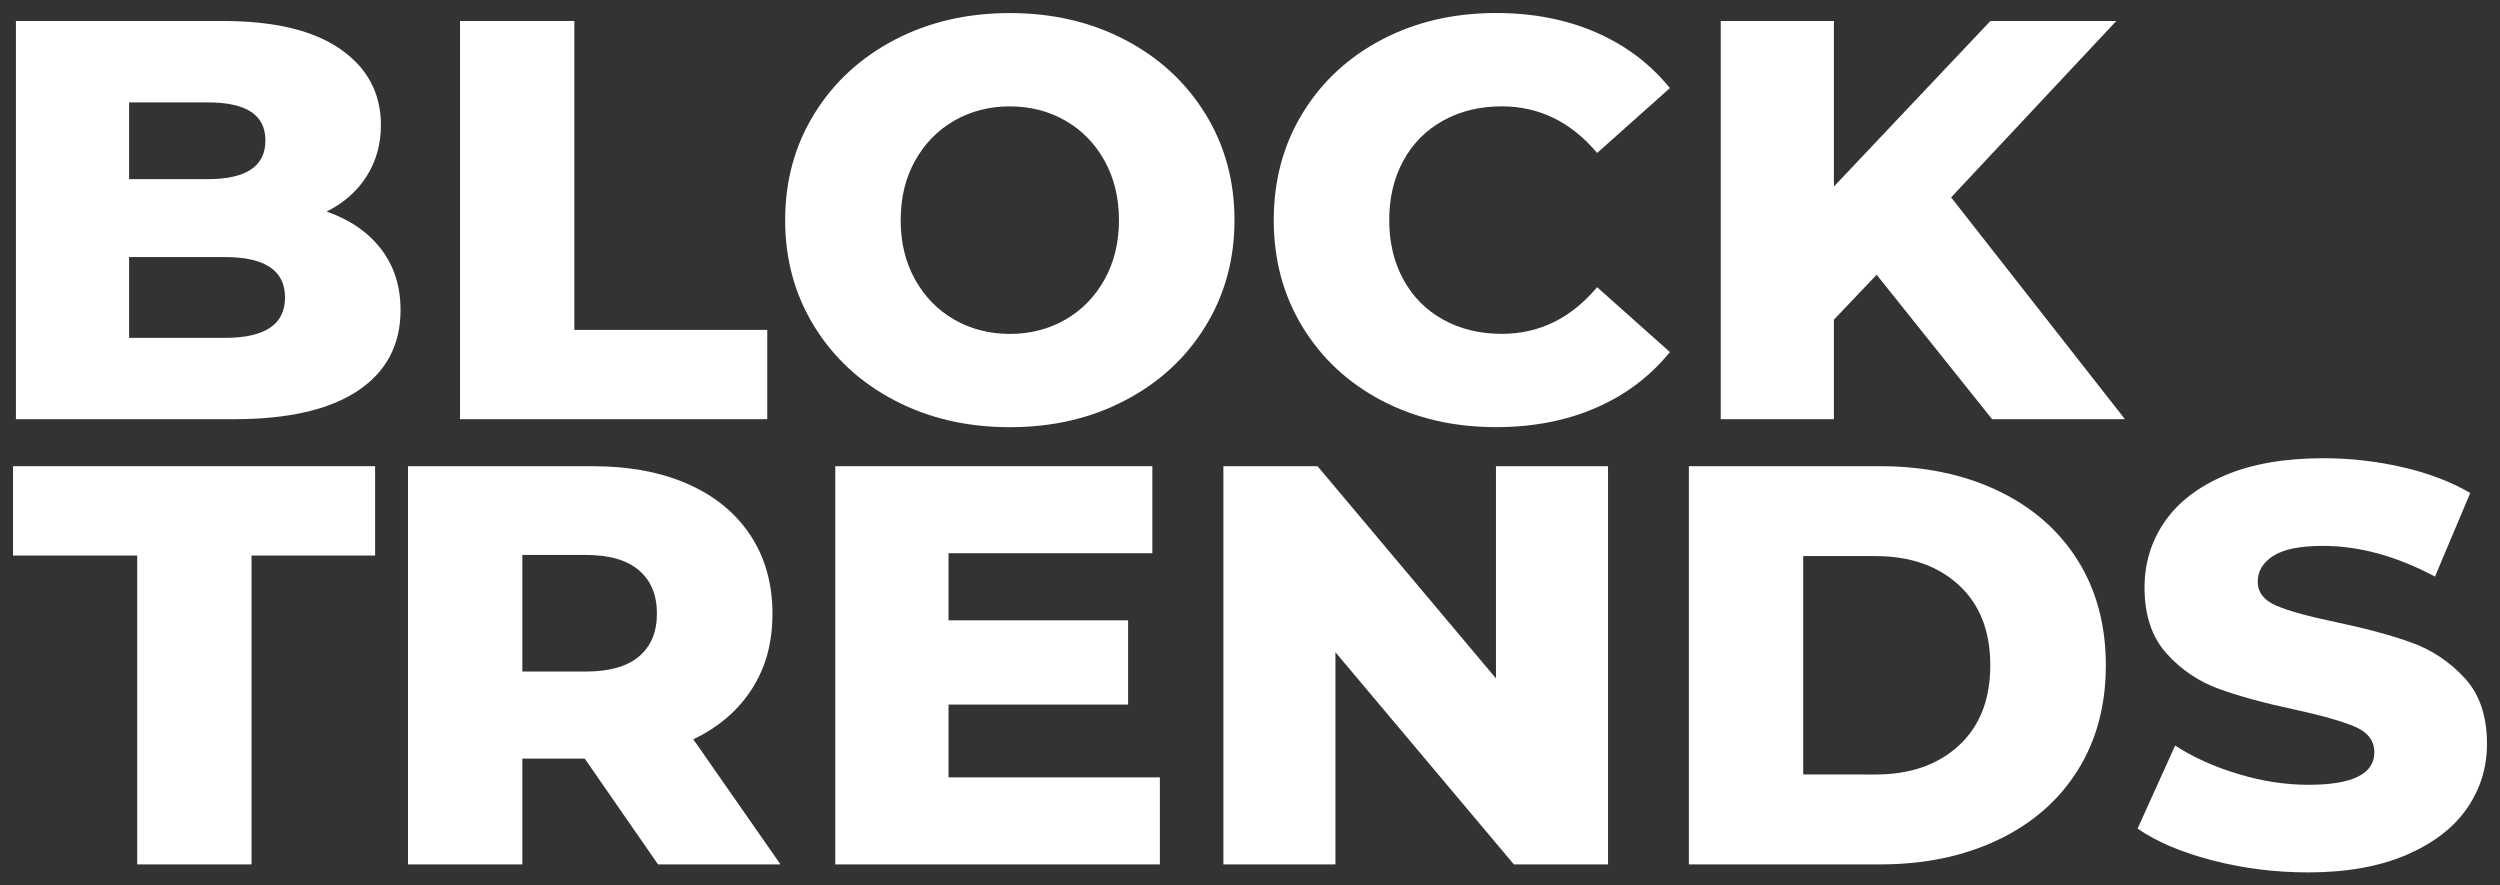
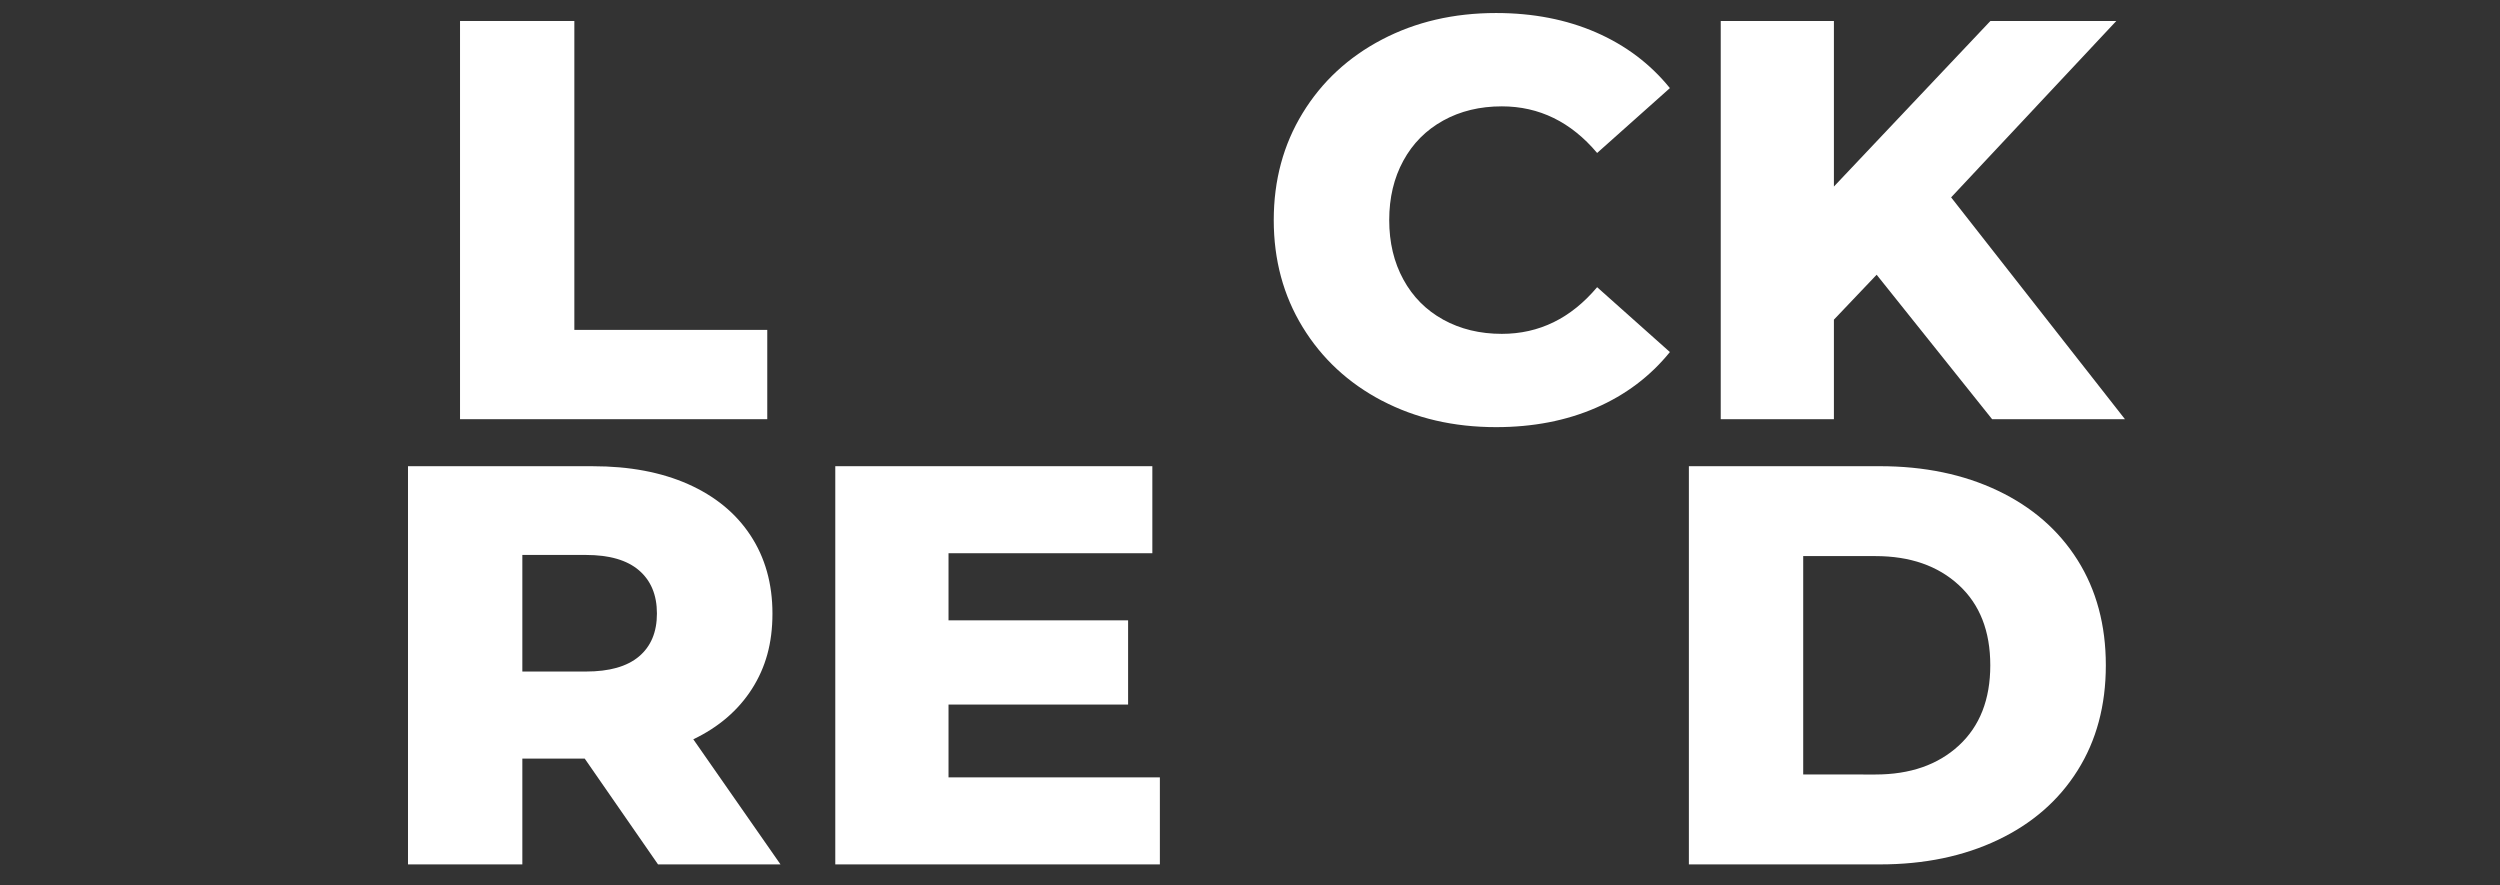
<svg xmlns="http://www.w3.org/2000/svg" width="96" height="34" viewBox="0 0 96 34" fill="none">
  <rect x="0" y="0" width="96" height="34" fill="#333333" stroke="none" />
-   <path d="M14.627 9.556C15.129 10.203 15.381 10.987 15.381 11.905C15.381 13.243 14.834 14.277 13.74 15.006C12.646 15.733 11.064 16.097 8.995 16.097H0.612V0.806H8.552C10.532 0.806 12.04 1.167 13.075 1.889C14.11 2.609 14.627 3.582 14.627 4.805C14.627 5.534 14.446 6.184 14.084 6.76C13.722 7.336 13.207 7.791 12.542 8.125C13.43 8.431 14.124 8.908 14.627 9.556ZM4.958 3.932V6.879H7.975C9.453 6.879 10.192 6.385 10.192 5.395C10.192 4.405 9.453 3.932 7.975 3.932H4.958ZM10.945 11.423C10.945 10.39 10.177 9.872 8.639 9.872H4.958V12.974H8.639C10.177 12.974 10.945 12.457 10.945 11.423Z" fill="white" />
  <path d="M17.665 0.806H22.055V12.668H29.463V16.097H17.665V0.806Z" fill="white" />
-   <path d="M34.353 15.376C33.045 14.694 32.017 13.746 31.271 12.537C30.524 11.328 30.15 9.966 30.15 8.453C30.15 6.939 30.523 5.576 31.271 4.368C32.017 3.159 33.045 2.214 34.353 1.529C35.661 0.845 37.136 0.502 38.777 0.502C40.419 0.502 41.893 0.845 43.201 1.529C44.51 2.214 45.537 3.159 46.284 4.368C47.03 5.577 47.404 6.939 47.404 8.453C47.404 9.966 47.03 11.329 46.284 12.537C45.537 13.746 44.51 14.694 43.201 15.376C41.893 16.062 40.418 16.404 38.777 16.404C37.137 16.404 35.661 16.062 34.353 15.376ZM40.906 12.276C41.541 11.912 42.044 11.398 42.413 10.736C42.782 10.074 42.968 9.313 42.968 8.453C42.968 7.592 42.782 6.833 42.413 6.17C42.044 5.506 41.541 4.995 40.906 4.631C40.27 4.267 39.561 4.085 38.777 4.085C37.994 4.085 37.284 4.267 36.648 4.631C36.012 4.995 35.51 5.507 35.14 6.17C34.77 6.833 34.586 7.594 34.586 8.453C34.586 9.312 34.77 10.074 35.14 10.736C35.51 11.399 36.013 11.912 36.648 12.276C37.284 12.639 37.993 12.822 38.777 12.822C39.562 12.822 40.27 12.639 40.906 12.276Z" fill="white" />
  <path d="M53.07 15.389C51.776 14.711 50.759 13.767 50.02 12.558C49.281 11.349 48.912 9.98 48.912 8.452C48.912 6.923 49.281 5.554 50.02 4.345C50.759 3.136 51.776 2.194 53.07 1.517C54.363 0.84 55.822 0.5 57.449 0.5C58.869 0.5 60.147 0.749 61.285 1.243C62.423 1.739 63.37 2.452 64.124 3.383L61.33 5.874C60.325 4.682 59.104 4.084 57.67 4.084C56.828 4.084 56.077 4.265 55.42 4.629C54.762 4.993 54.251 5.506 53.89 6.168C53.527 6.832 53.346 7.592 53.346 8.451C53.346 9.31 53.527 10.072 53.89 10.734C54.251 11.397 54.762 11.911 55.42 12.275C56.077 12.637 56.828 12.82 57.67 12.82C59.104 12.82 60.324 12.223 61.33 11.028L64.124 13.519C63.37 14.45 62.423 15.165 61.285 15.659C60.147 16.155 58.868 16.402 57.449 16.402C55.822 16.402 54.363 16.064 53.07 15.387V15.389Z" fill="white" />
  <path d="M72.063 10.55L70.422 12.275V16.097H66.076V0.806H70.422V7.163L76.431 0.806H81.266L74.923 7.579L81.598 16.097H76.497L72.063 10.55Z" fill="white" />
-   <path d="M0.5 21.333V17.902H14.404V21.333H9.659V33.193H5.269V21.333H0.5Z" fill="white" />
  <path d="M22.453 29.13H20.058V33.194H15.667V17.903H22.764C24.168 17.903 25.389 18.132 26.425 18.591C27.457 19.051 28.258 19.705 28.817 20.556C29.38 21.409 29.662 22.411 29.662 23.56C29.662 24.71 29.399 25.631 28.875 26.454C28.348 27.277 27.597 27.923 26.623 28.389L29.972 33.194H25.269L22.453 29.13ZM24.536 21.9C24.078 21.507 23.399 21.31 22.498 21.31H20.058V25.787H22.498C23.399 25.787 24.078 25.595 24.536 25.209C24.994 24.824 25.226 24.273 25.226 23.559C25.226 22.846 24.994 22.293 24.536 21.9Z" fill="white" />
  <path d="M44.539 29.851V33.193H32.075V17.902H44.25V21.244H36.423V23.821H43.319V27.055H36.423V29.851H44.539Z" fill="white" />
-   <path d="M61.748 17.902V33.193H58.133L51.281 25.046V33.193H46.978V17.902H50.593L57.445 26.05V17.902H61.748Z" fill="white" />
  <path d="M64.853 17.902H72.192C73.892 17.902 75.402 18.216 76.717 18.842C78.032 19.468 79.054 20.357 79.778 21.506C80.502 22.656 80.864 24.004 80.864 25.547C80.864 27.091 80.502 28.438 79.778 29.588C79.054 30.741 78.033 31.628 76.717 32.254C75.402 32.88 73.892 33.193 72.192 33.193H64.853V17.902ZM72.015 29.741C73.346 29.741 74.413 29.371 75.22 28.628C76.025 27.885 76.427 26.858 76.427 25.547C76.427 24.237 76.025 23.209 75.22 22.468C74.413 21.725 73.345 21.354 72.015 21.354H69.243V29.74L72.015 29.741Z" fill="white" />
-   <path d="M84.965 33.041C83.783 32.735 82.823 32.328 82.083 31.818L83.525 28.629C84.22 29.08 85.025 29.445 85.942 29.72C86.858 29.998 87.761 30.136 88.647 30.136C90.332 30.136 91.175 29.72 91.175 28.89C91.175 28.454 90.935 28.129 90.456 27.917C89.973 27.708 89.201 27.485 88.138 27.252C86.968 27.003 85.994 26.739 85.211 26.454C84.425 26.17 83.754 25.715 83.191 25.089C82.63 24.463 82.35 23.619 82.35 22.556C82.35 21.624 82.608 20.782 83.126 20.031C83.642 19.283 84.415 18.689 85.444 18.252C86.471 17.814 87.73 17.596 89.225 17.596C90.245 17.596 91.249 17.71 92.24 17.936C93.231 18.162 94.102 18.492 94.858 18.929L93.504 22.14C92.026 21.354 90.591 20.962 89.201 20.962C88.329 20.962 87.695 21.09 87.296 21.344C86.897 21.598 86.697 21.93 86.697 22.337C86.697 22.744 86.933 23.051 87.406 23.255C87.879 23.459 88.64 23.669 89.691 23.888C90.873 24.137 91.852 24.401 92.629 24.686C93.405 24.97 94.078 25.422 94.647 26.041C95.215 26.659 95.5 27.5 95.5 28.563C95.5 29.481 95.242 30.311 94.724 31.054C94.206 31.797 93.43 32.389 92.395 32.833C91.359 33.277 90.104 33.5 88.625 33.5C87.37 33.5 86.149 33.346 84.965 33.041Z" fill="white" />
</svg>